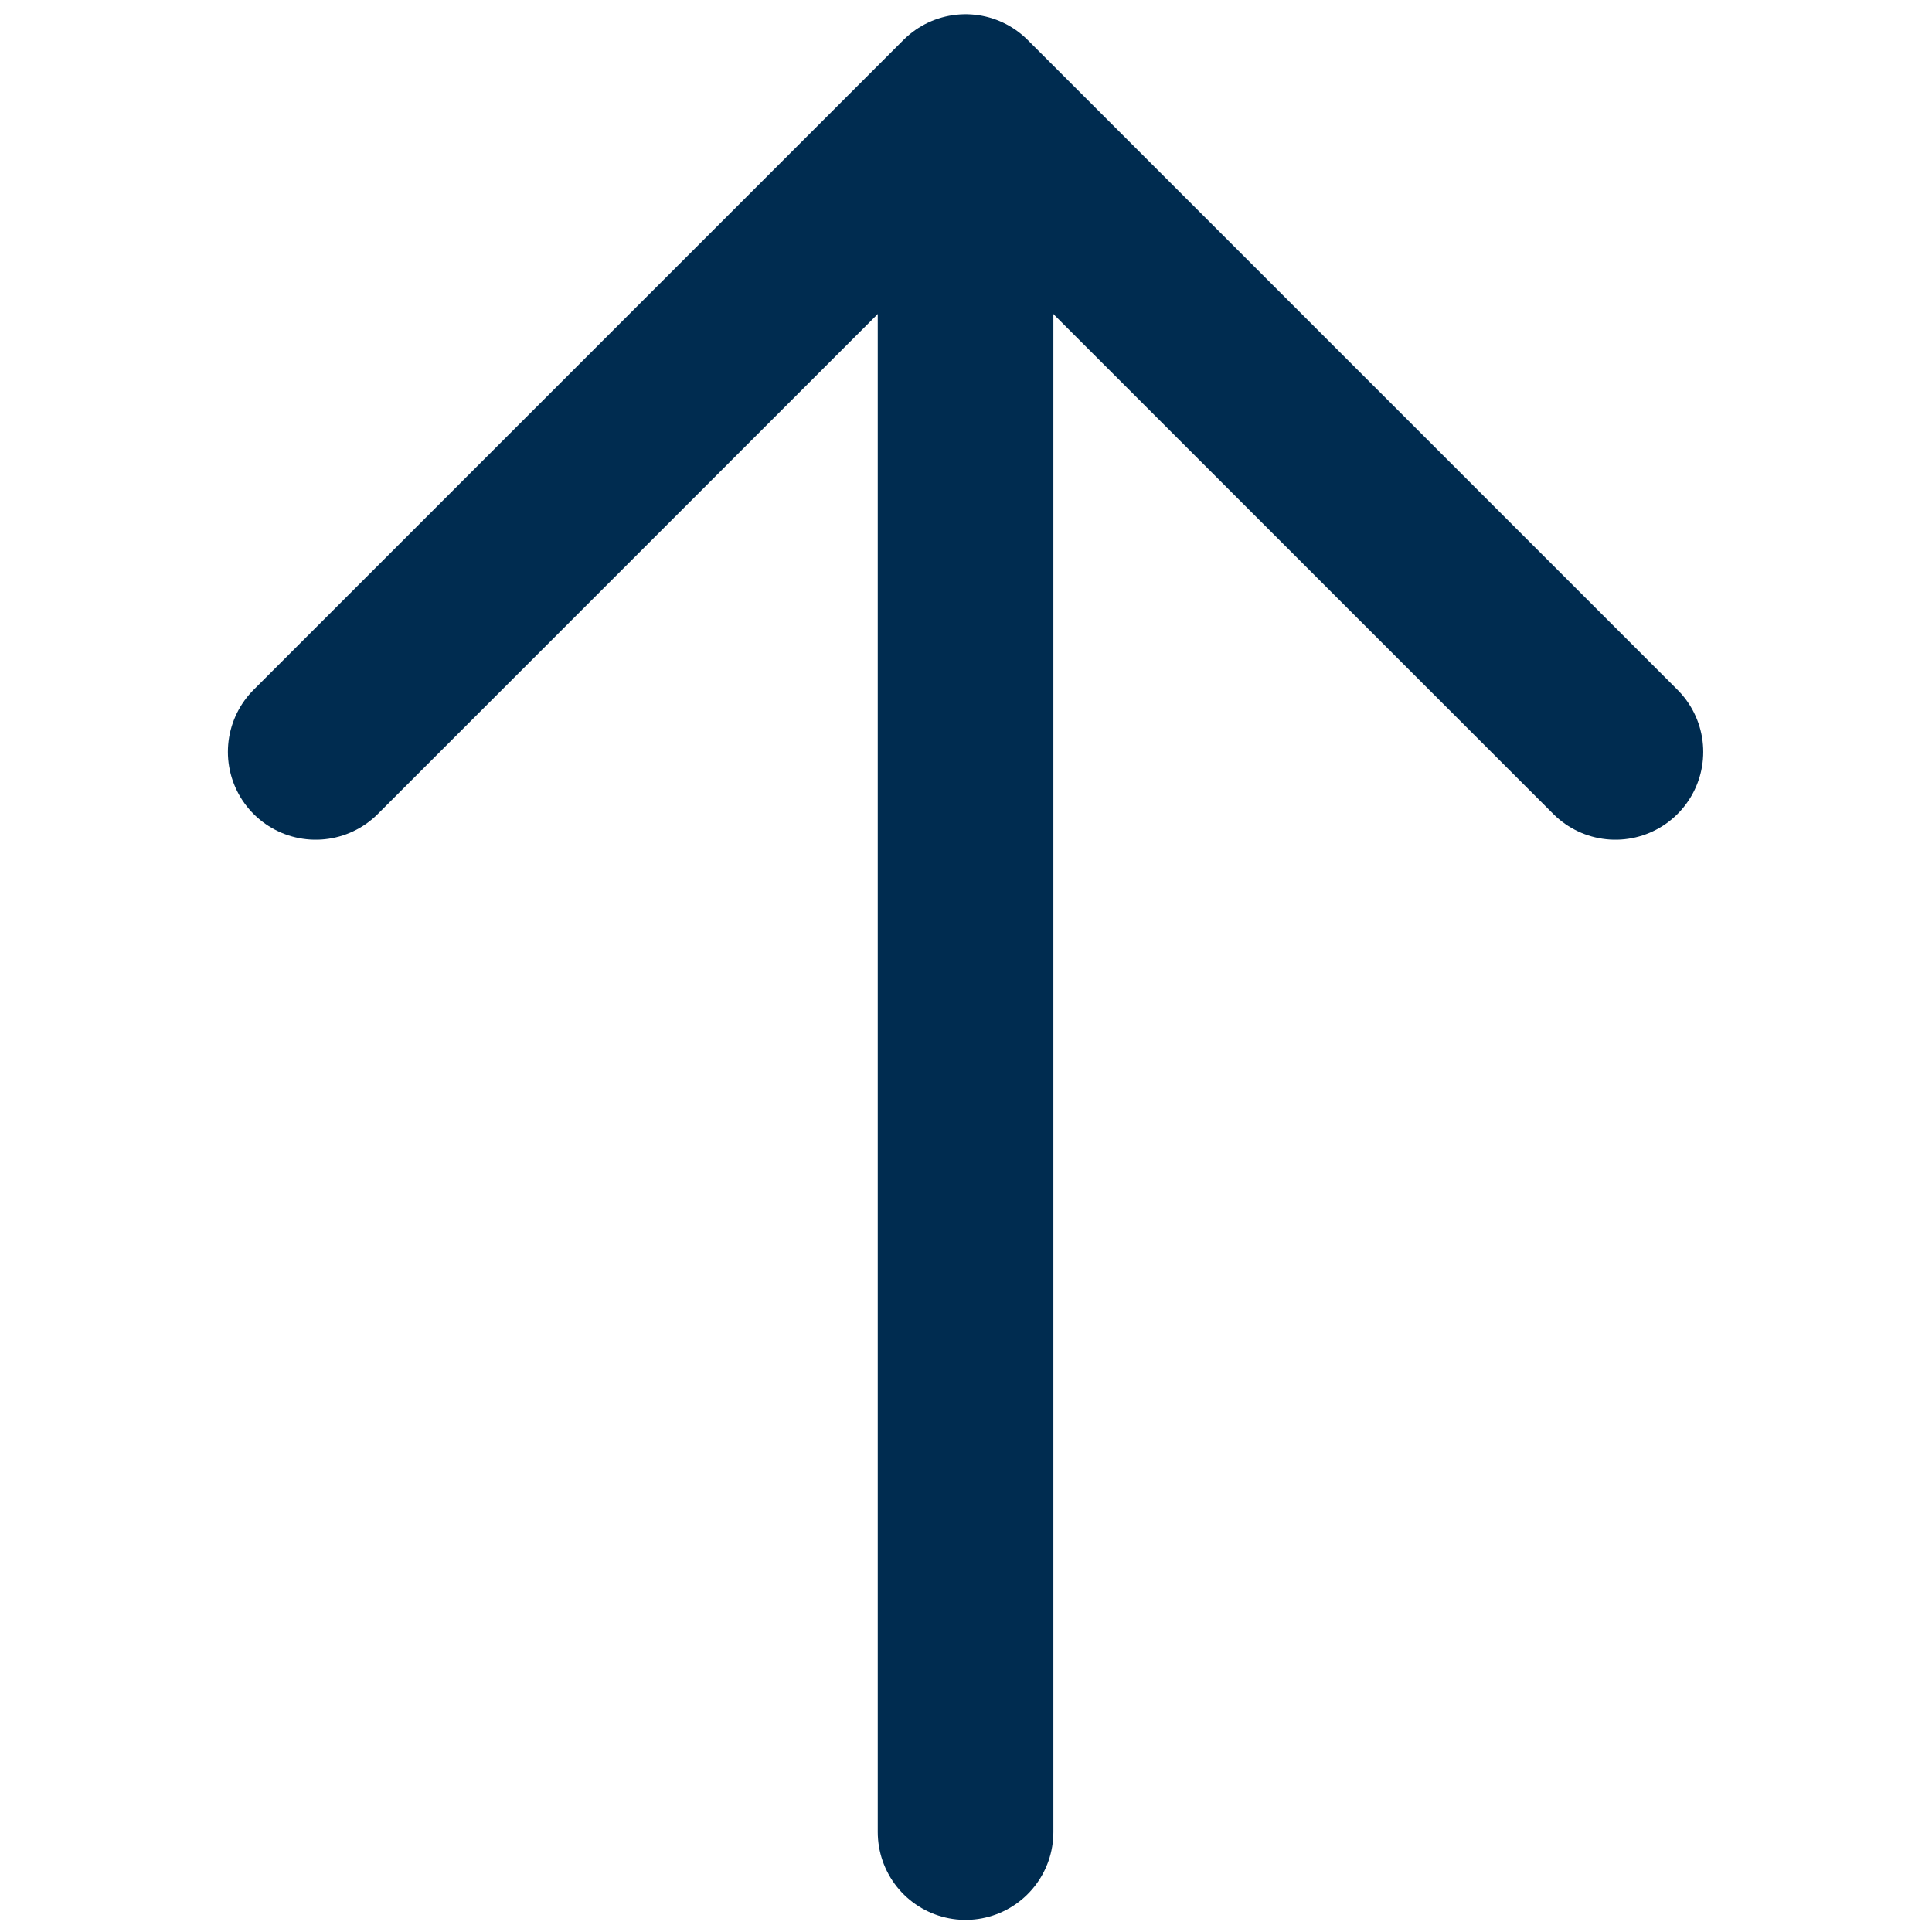
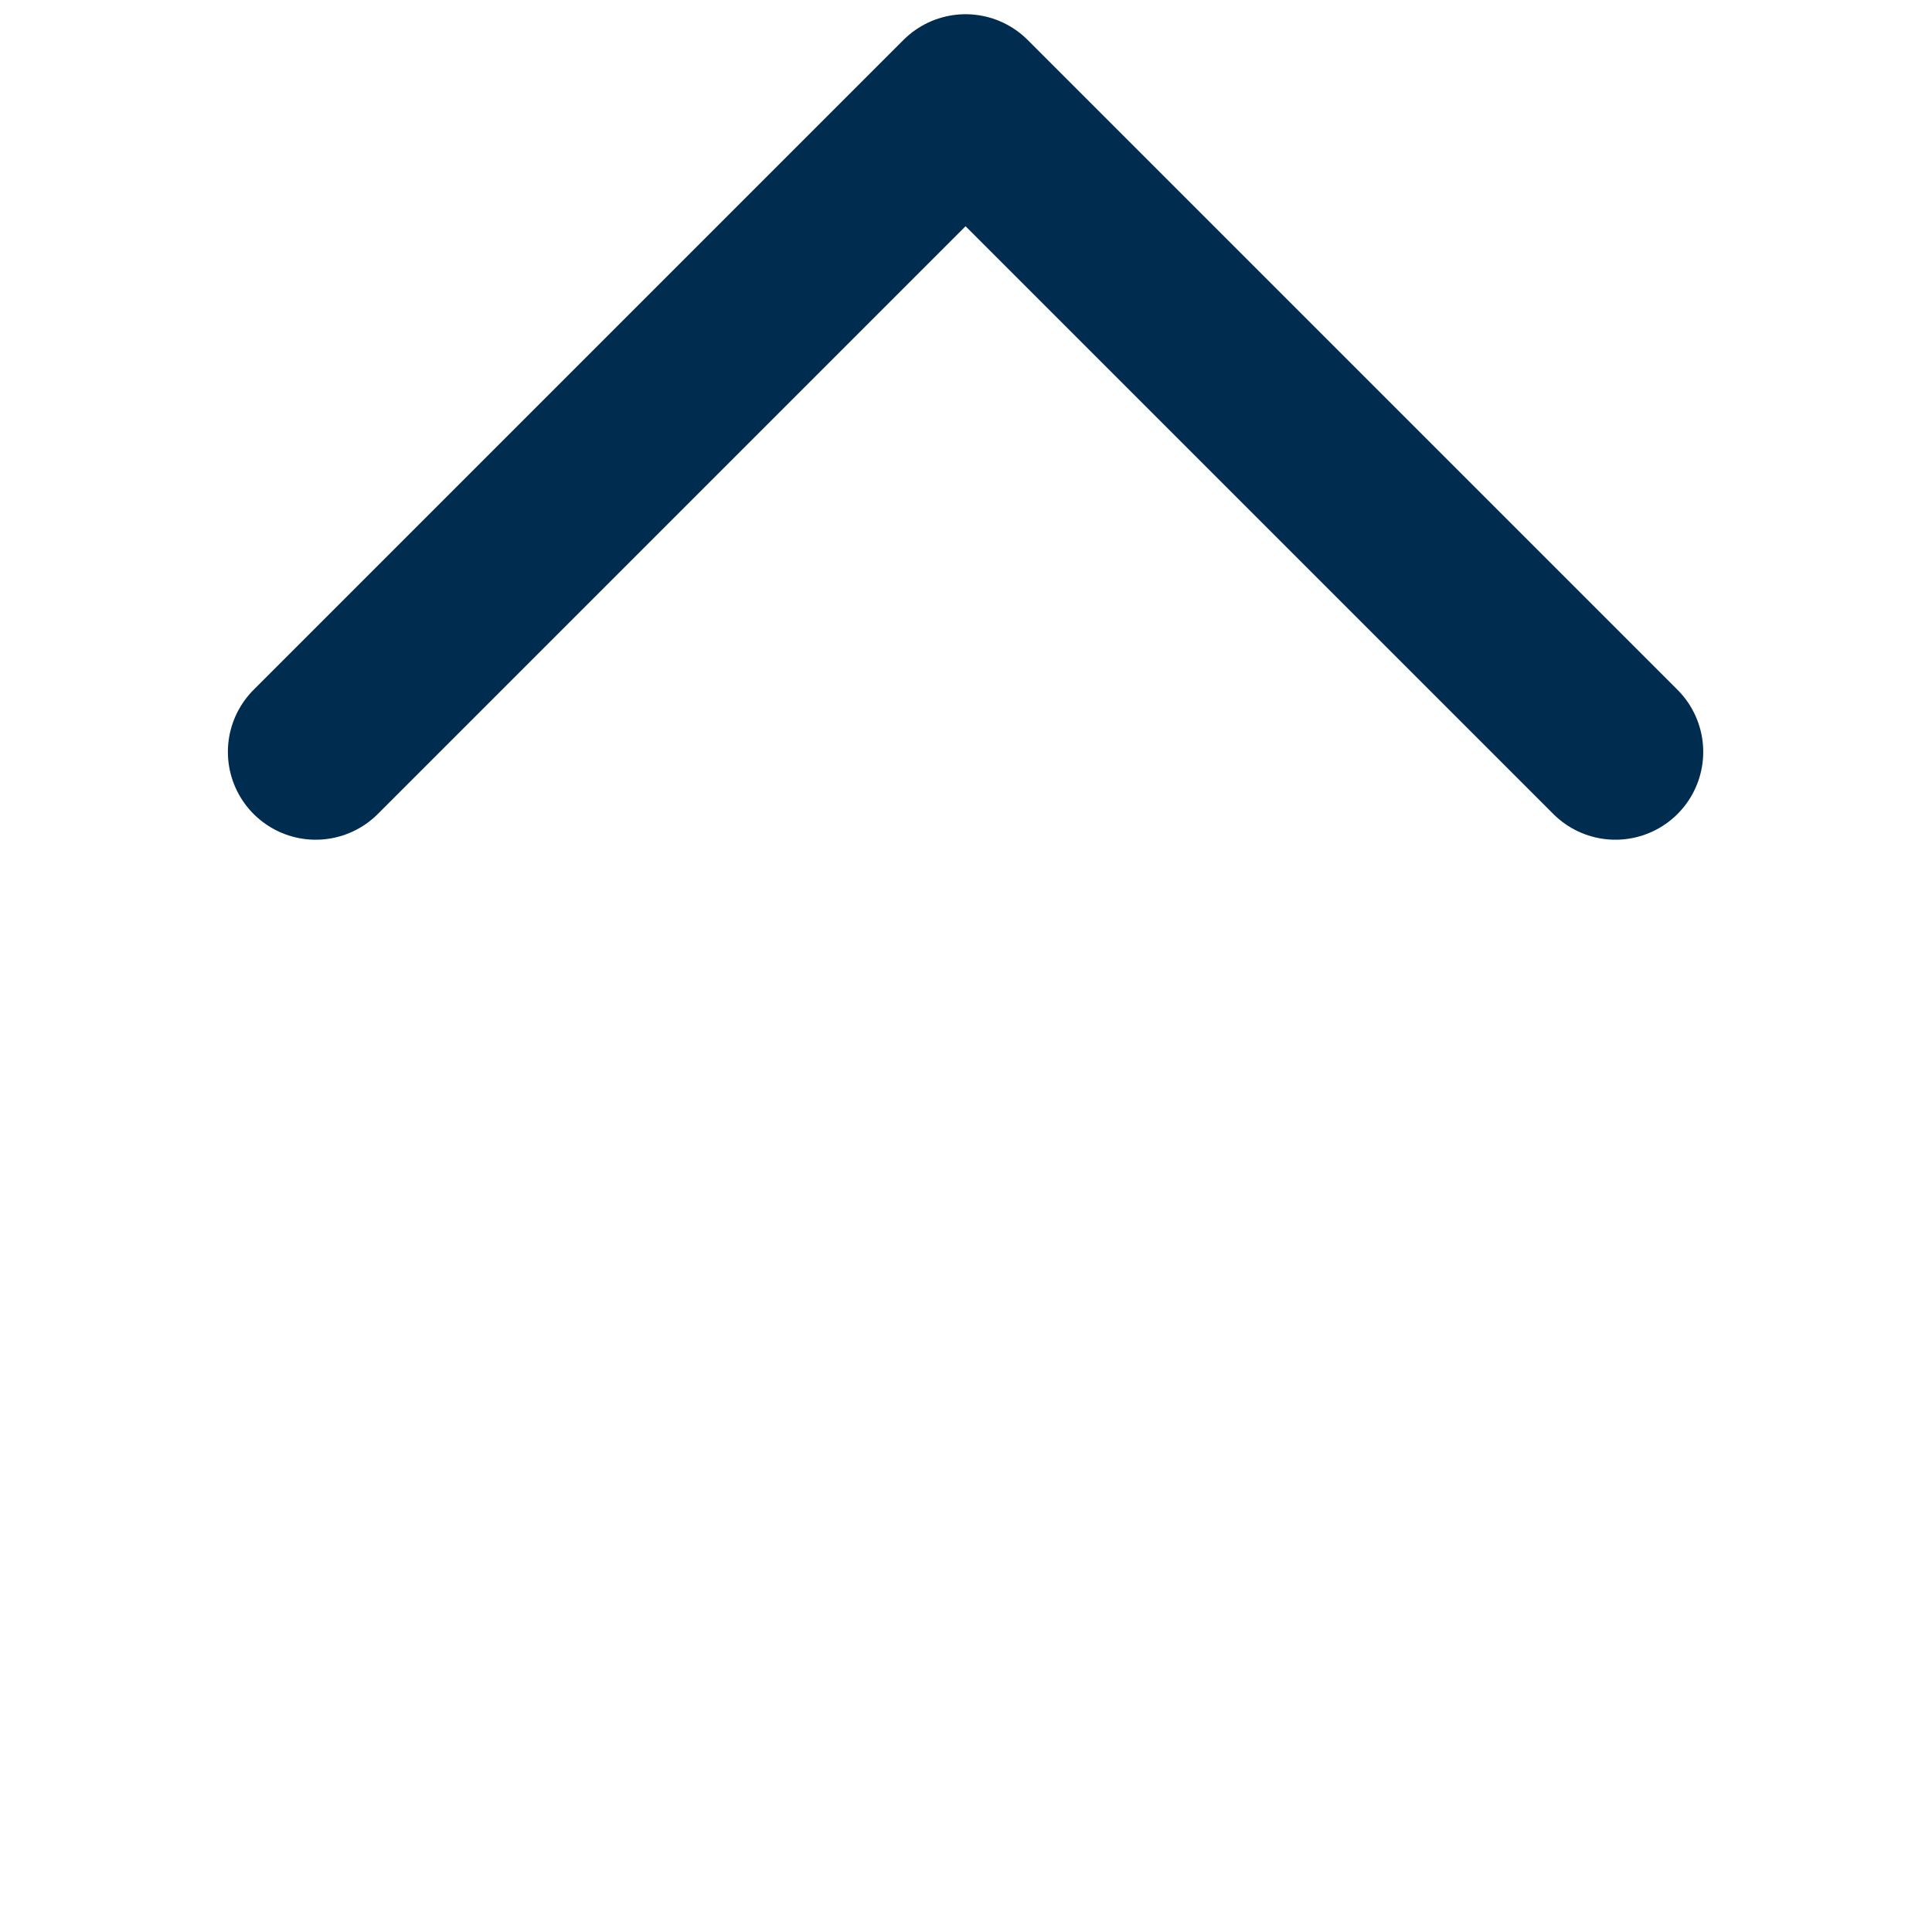
<svg xmlns="http://www.w3.org/2000/svg" version="1.1" id="レイヤー_1" x="0px" y="0px" viewBox="0 0 22 22" style="enable-background:new 0 0 22 22;" xml:space="preserve">
  <style type="text/css">
	.st0{fill:none;stroke:#002C50;stroke-width:2;stroke-linecap:round;stroke-linejoin:round;}
</style>
  <g id="グループ_934" transform="translate(17.595 22.862) rotate(180)">
    <g>
      <g id="グループ_511">
-         <line id="線_41" class="st0" x1="6.6" y1="20.8" x2="6.6" y2="2" />
        <path id="パス_609" class="st0" d="M-0.8,14.3l7.4,7.4l7.4-7.4" />
      </g>
    </g>
  </g>
</svg>